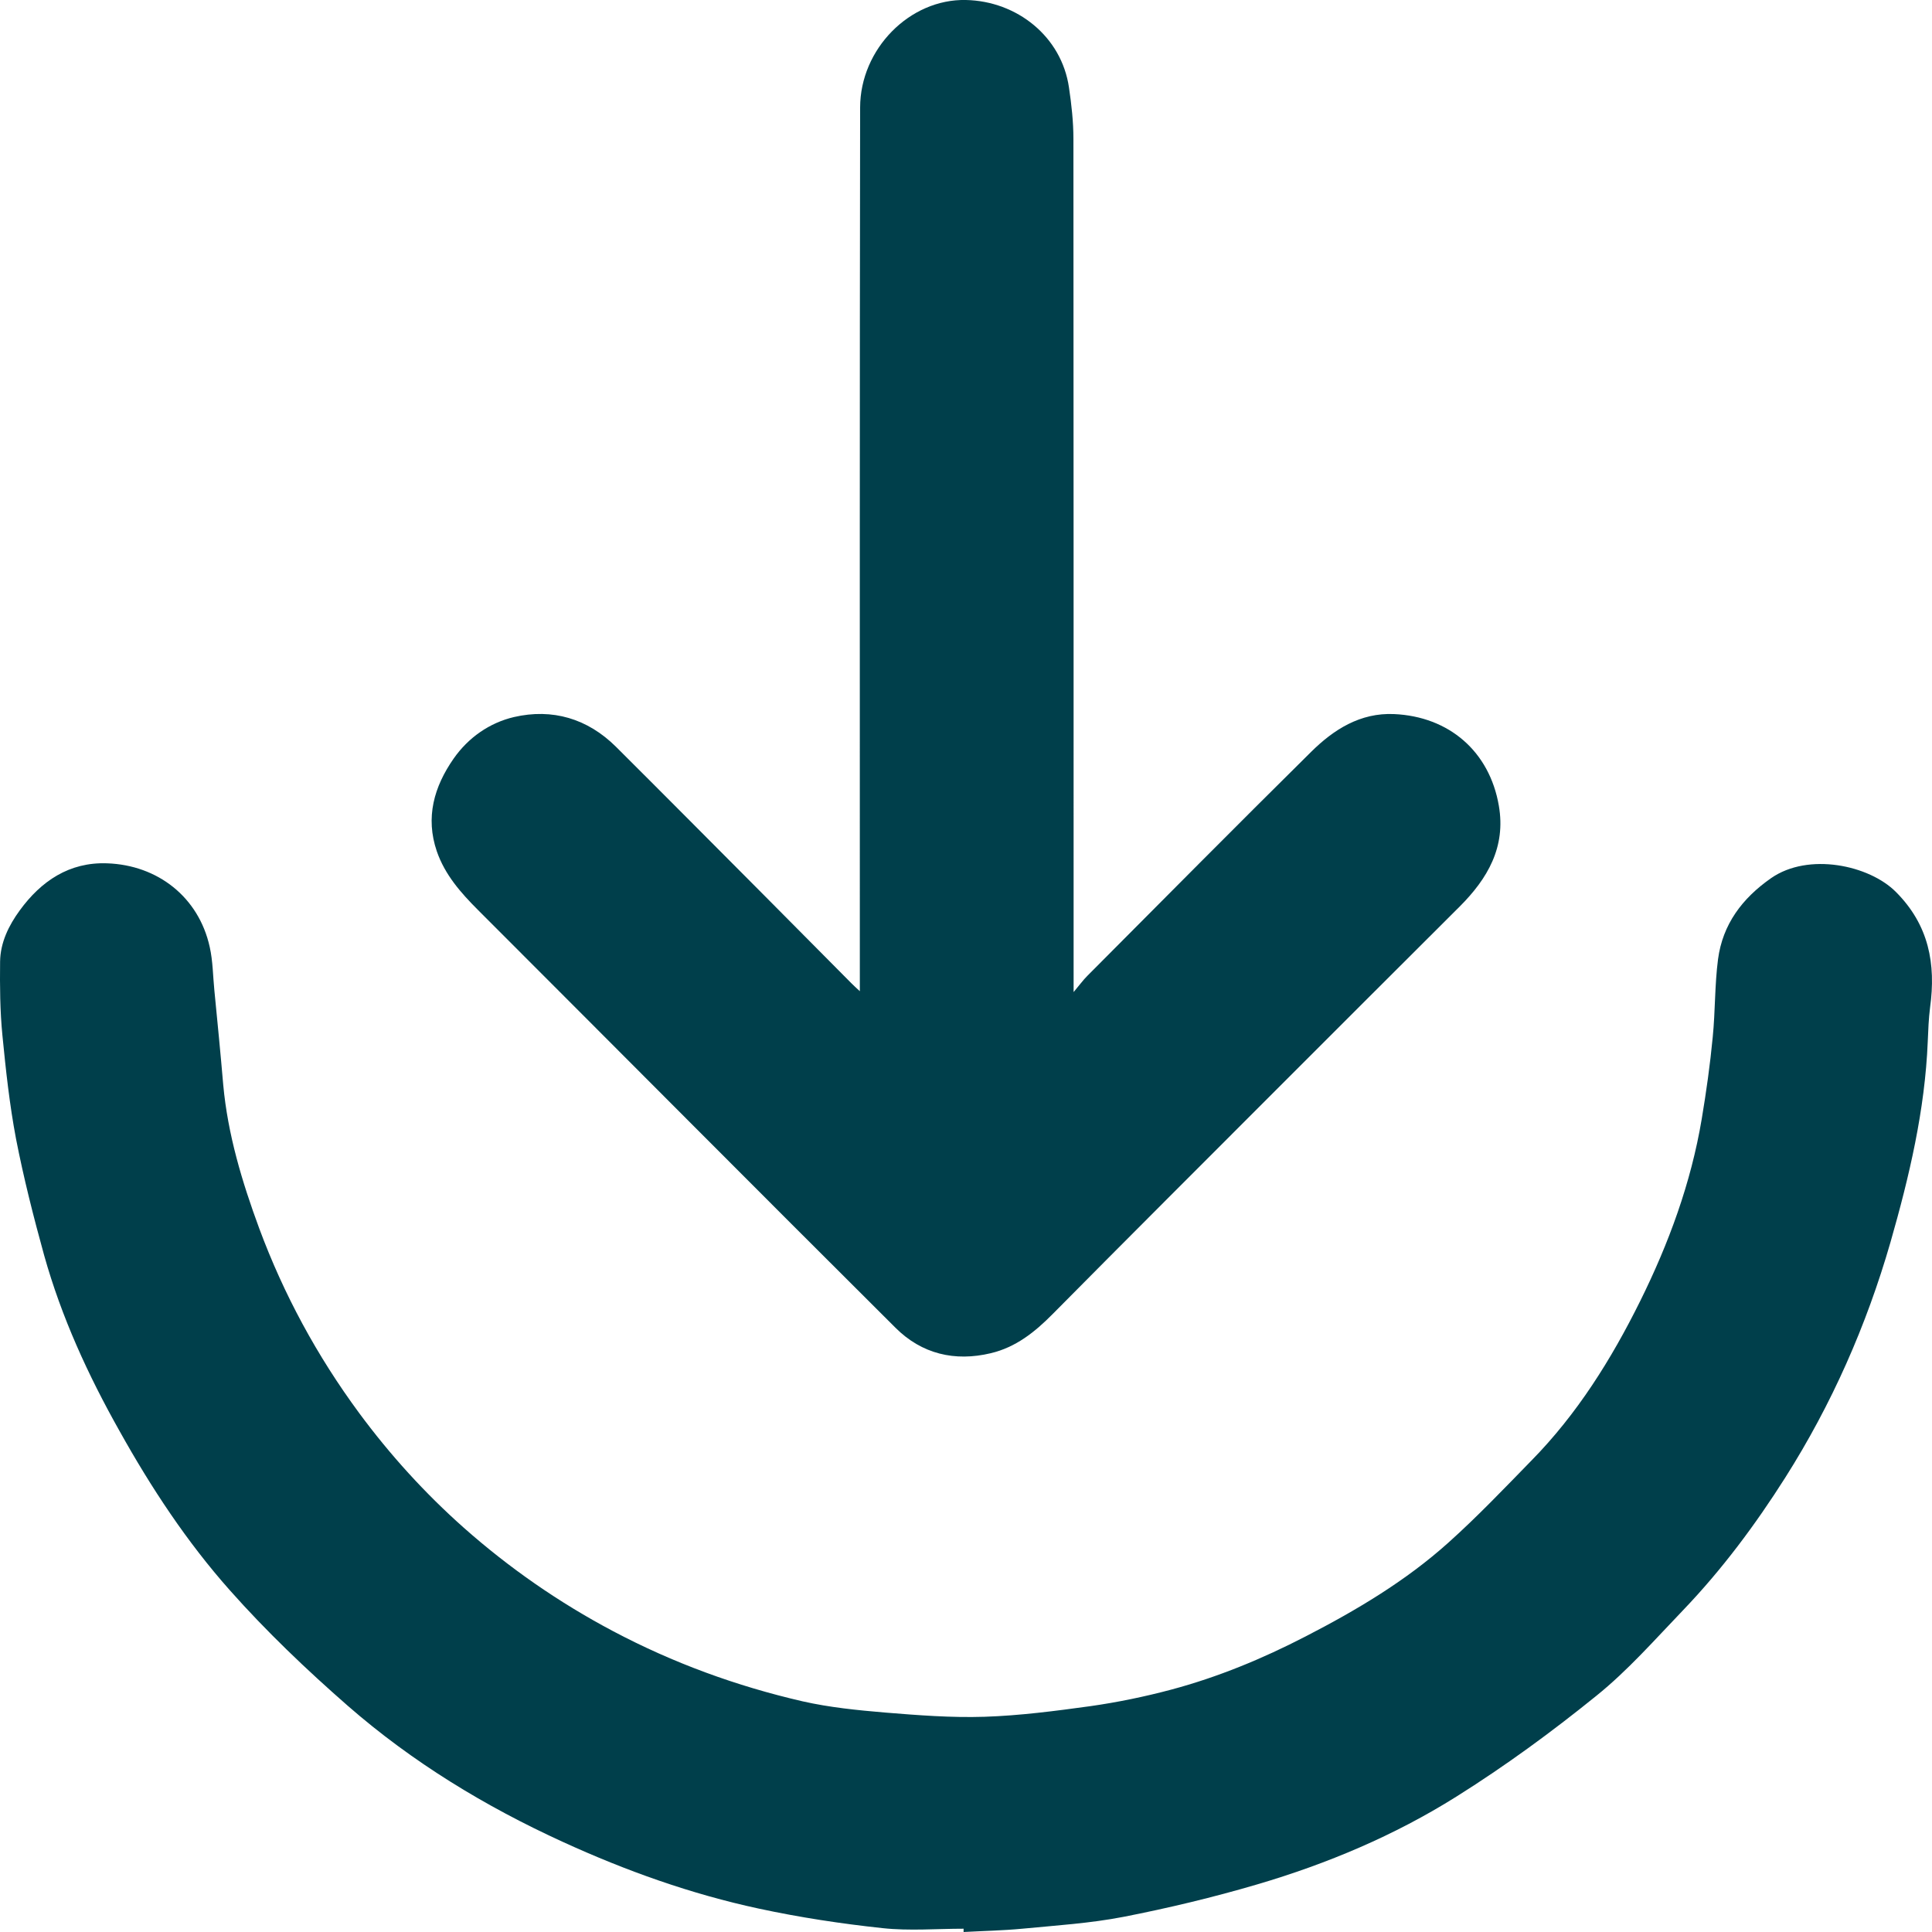
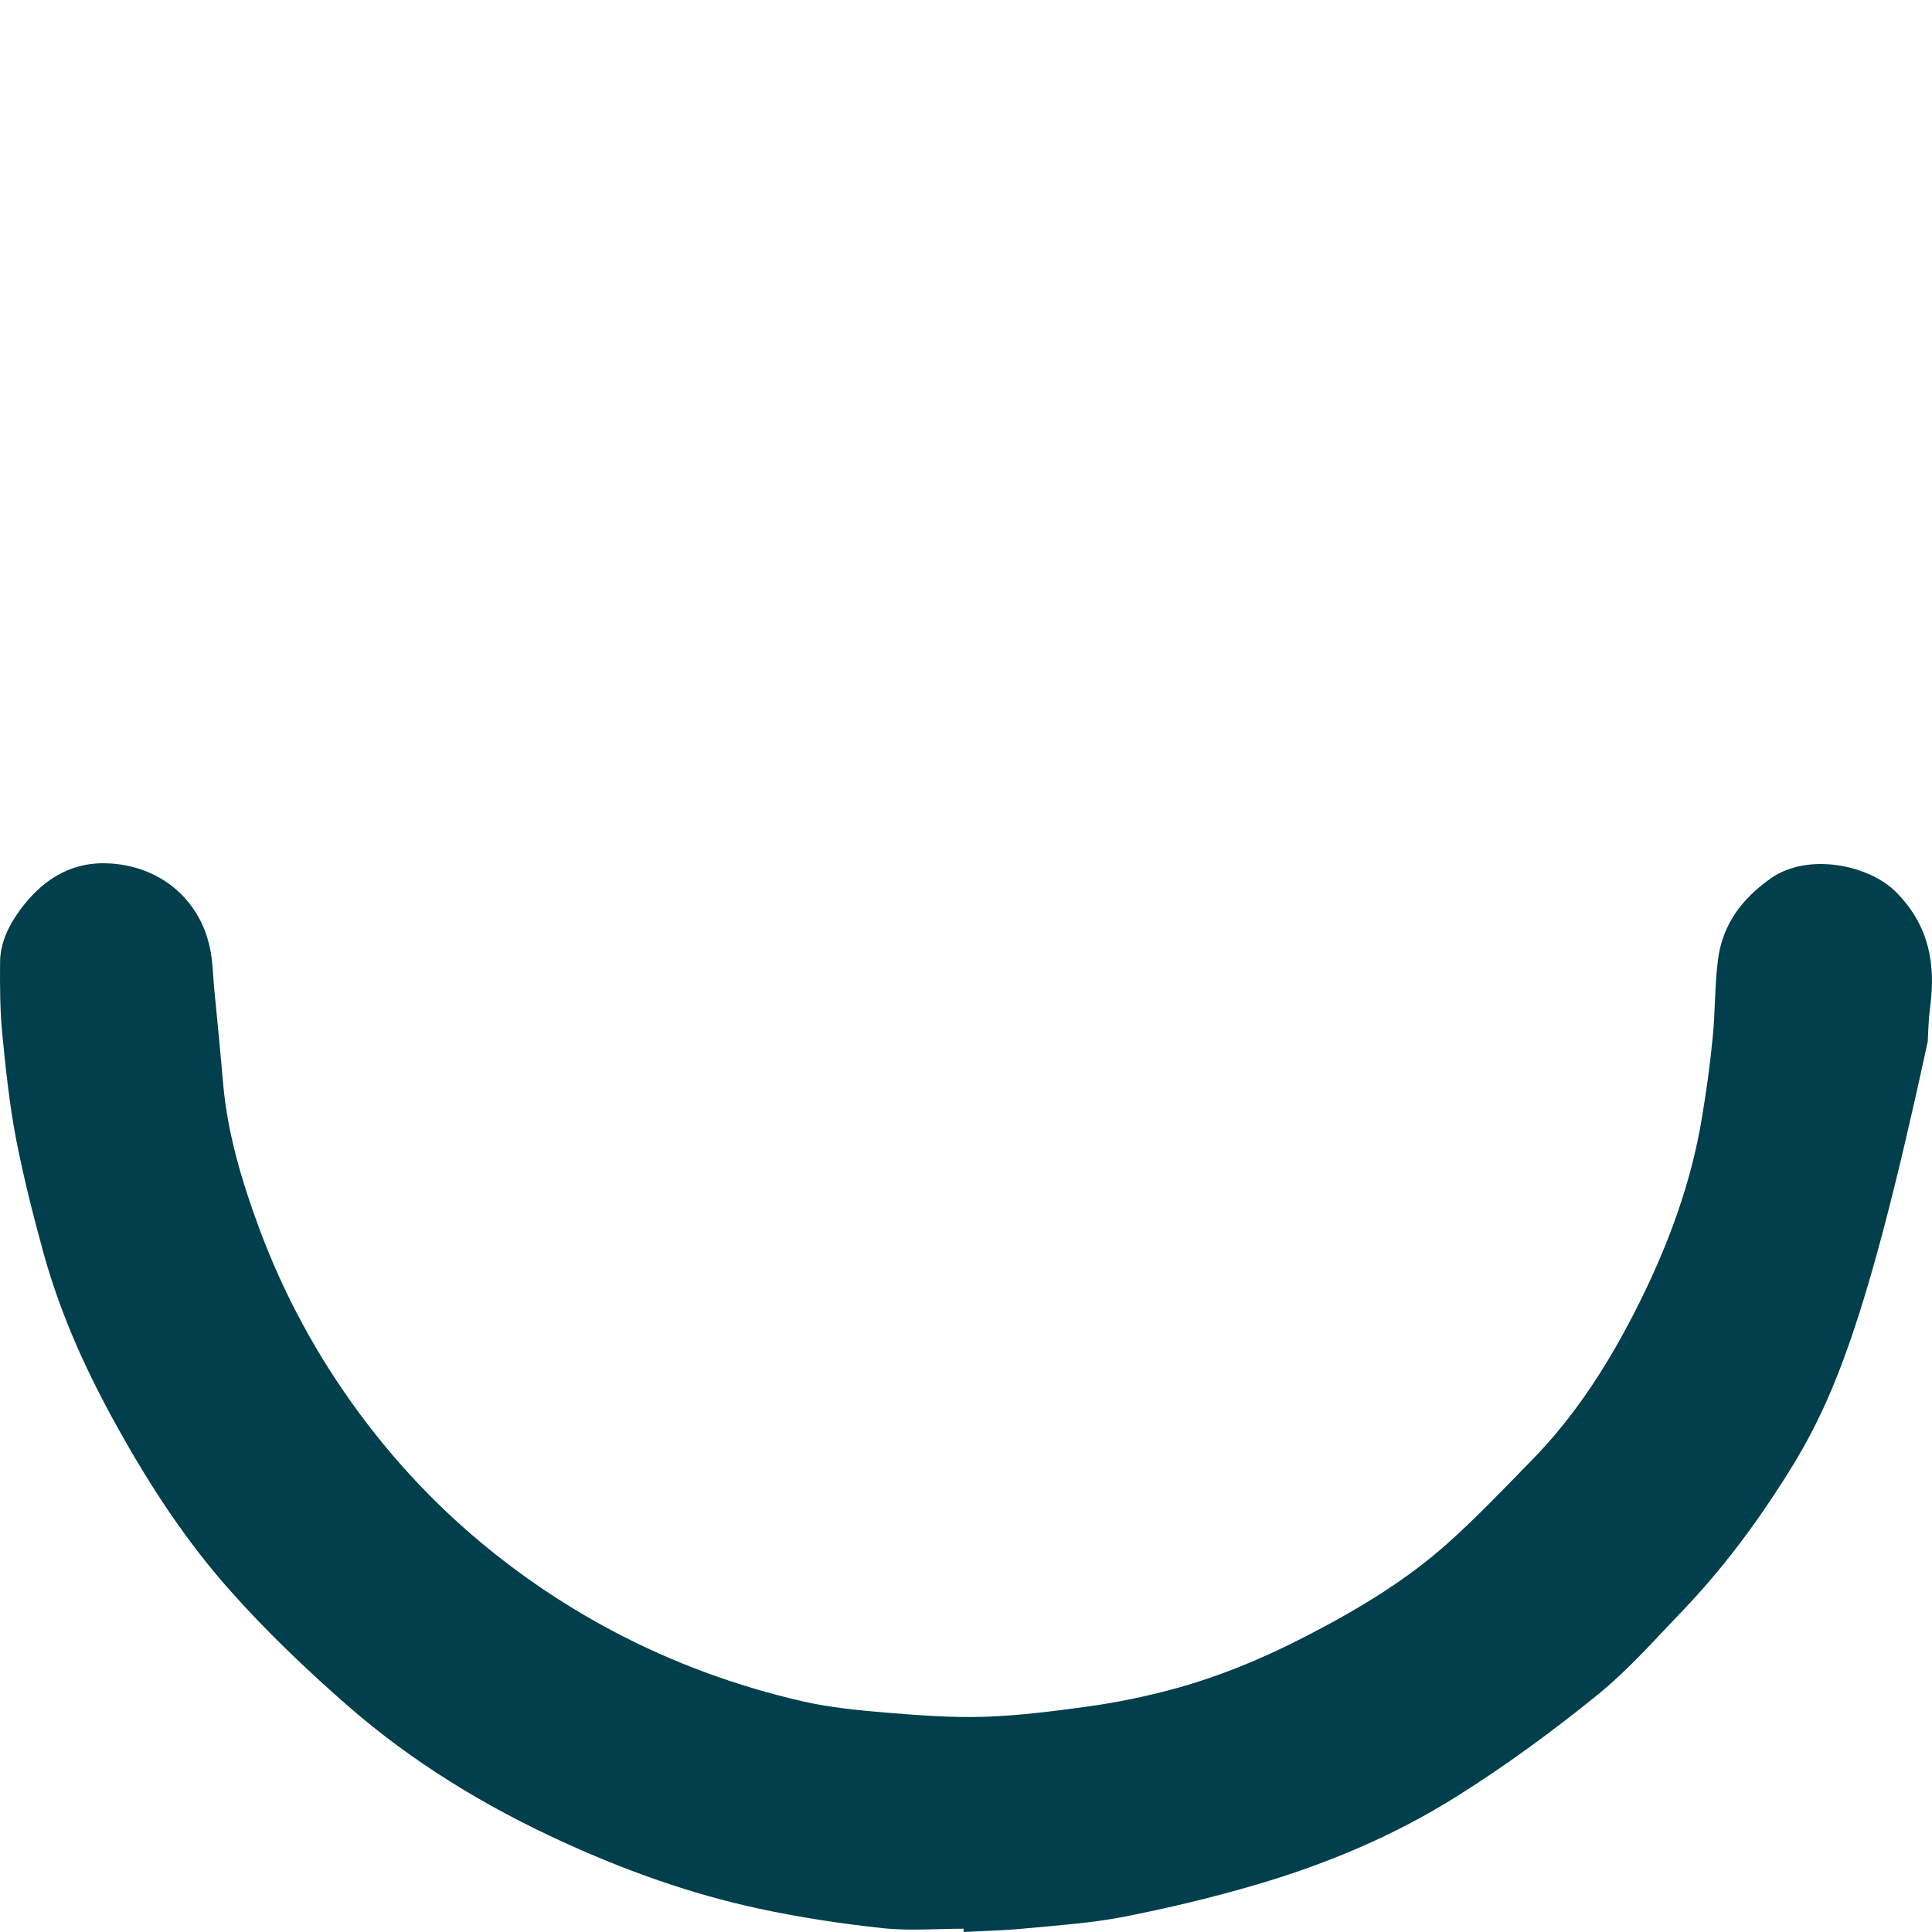
<svg xmlns="http://www.w3.org/2000/svg" width="20" height="20" viewBox="0 0 20 20" fill="none">
-   <path d="M9.975 19.966C9.695 19.966 9.413 19.99 9.136 19.96C8.707 19.914 8.279 19.849 7.856 19.758C7.154 19.607 6.481 19.367 5.828 19.068C5.02 18.699 4.268 18.241 3.601 17.659C3.172 17.284 2.757 16.888 2.379 16.462C1.934 15.961 1.565 15.401 1.237 14.813C0.911 14.234 0.636 13.634 0.457 12.995C0.347 12.597 0.245 12.195 0.166 11.79C0.099 11.436 0.06 11.077 0.025 10.718C4.02636e-05 10.466 -0.002 10.208 0.001 9.953C0.004 9.757 0.09 9.581 0.204 9.425C0.426 9.12 0.718 8.923 1.108 8.937C1.633 8.955 2.057 9.287 2.171 9.803C2.204 9.95 2.204 10.102 2.219 10.251C2.251 10.577 2.283 10.904 2.311 11.231C2.358 11.745 2.506 12.235 2.683 12.715C2.937 13.4 3.282 14.036 3.716 14.625C4.037 15.06 4.399 15.458 4.801 15.815C5.272 16.232 5.786 16.589 6.345 16.885C6.968 17.215 7.623 17.454 8.308 17.612C8.586 17.675 8.875 17.704 9.159 17.728C9.502 17.756 9.848 17.783 10.191 17.772C10.557 17.76 10.925 17.712 11.288 17.662C11.569 17.622 11.85 17.564 12.124 17.491C12.607 17.362 13.069 17.171 13.514 16.941C14.042 16.669 14.552 16.366 14.994 15.969C15.293 15.701 15.571 15.409 15.852 15.121C16.326 14.639 16.68 14.072 16.978 13.471C17.275 12.872 17.505 12.246 17.616 11.585C17.663 11.304 17.703 11.021 17.73 10.737C17.757 10.469 17.75 10.197 17.785 9.93C17.833 9.569 18.034 9.3 18.335 9.09C18.721 8.822 19.35 8.955 19.627 9.234C19.968 9.576 20.042 9.978 19.98 10.43C19.965 10.547 19.961 10.664 19.956 10.782C19.927 11.493 19.765 12.179 19.57 12.86C19.321 13.723 18.962 14.537 18.481 15.296C18.171 15.785 17.825 16.249 17.424 16.668C17.132 16.972 16.851 17.293 16.524 17.556C16.062 17.93 15.578 18.284 15.074 18.6C14.435 19.001 13.739 19.294 13.015 19.507C12.56 19.641 12.096 19.752 11.631 19.843C11.286 19.91 10.933 19.932 10.582 19.966C10.381 19.985 10.178 19.989 9.975 20V19.967V19.966Z" fill="#003F4B" />
-   <path d="M8.901 10.261C8.901 10.18 8.901 10.127 8.901 10.073C8.901 7.086 8.899 4.099 8.904 1.112C8.905 0.507 9.418 -0.013 9.999 0C10.526 0.011 10.989 0.377 11.066 0.906C11.092 1.081 11.112 1.26 11.112 1.438C11.114 4.313 11.114 7.188 11.114 10.064C11.114 10.121 11.114 10.179 11.114 10.27C11.173 10.2 11.211 10.147 11.256 10.102C12.027 9.328 12.795 8.552 13.572 7.784C13.807 7.551 14.082 7.377 14.43 7.392C15.002 7.417 15.42 7.781 15.516 8.341C15.59 8.769 15.4 9.095 15.111 9.384C14.477 10.016 13.843 10.65 13.21 11.283C12.438 12.056 11.665 12.827 10.897 13.603C10.713 13.789 10.517 13.946 10.258 14.008C9.883 14.098 9.541 14.016 9.269 13.744C7.825 12.306 6.389 10.861 4.948 9.42C4.77 9.242 4.606 9.056 4.522 8.813C4.402 8.462 4.493 8.144 4.696 7.853C4.849 7.634 5.069 7.482 5.32 7.423C5.718 7.331 6.082 7.438 6.377 7.731C6.889 8.241 7.398 8.754 7.908 9.266C8.211 9.571 8.514 9.877 8.817 10.182C8.839 10.204 8.86 10.223 8.901 10.261Z" fill="#003F4B" />
+   <path d="M9.975 19.966C9.695 19.966 9.413 19.99 9.136 19.96C8.707 19.914 8.279 19.849 7.856 19.758C7.154 19.607 6.481 19.367 5.828 19.068C5.02 18.699 4.268 18.241 3.601 17.659C3.172 17.284 2.757 16.888 2.379 16.462C1.934 15.961 1.565 15.401 1.237 14.813C0.911 14.234 0.636 13.634 0.457 12.995C0.347 12.597 0.245 12.195 0.166 11.79C0.099 11.436 0.06 11.077 0.025 10.718C4.02636e-05 10.466 -0.002 10.208 0.001 9.953C0.004 9.757 0.09 9.581 0.204 9.425C0.426 9.12 0.718 8.923 1.108 8.937C1.633 8.955 2.057 9.287 2.171 9.803C2.204 9.95 2.204 10.102 2.219 10.251C2.251 10.577 2.283 10.904 2.311 11.231C2.358 11.745 2.506 12.235 2.683 12.715C2.937 13.4 3.282 14.036 3.716 14.625C4.037 15.06 4.399 15.458 4.801 15.815C5.272 16.232 5.786 16.589 6.345 16.885C6.968 17.215 7.623 17.454 8.308 17.612C8.586 17.675 8.875 17.704 9.159 17.728C9.502 17.756 9.848 17.783 10.191 17.772C10.557 17.76 10.925 17.712 11.288 17.662C11.569 17.622 11.85 17.564 12.124 17.491C12.607 17.362 13.069 17.171 13.514 16.941C14.042 16.669 14.552 16.366 14.994 15.969C15.293 15.701 15.571 15.409 15.852 15.121C16.326 14.639 16.68 14.072 16.978 13.471C17.275 12.872 17.505 12.246 17.616 11.585C17.663 11.304 17.703 11.021 17.73 10.737C17.757 10.469 17.75 10.197 17.785 9.93C17.833 9.569 18.034 9.3 18.335 9.09C18.721 8.822 19.35 8.955 19.627 9.234C19.968 9.576 20.042 9.978 19.98 10.43C19.965 10.547 19.961 10.664 19.956 10.782C19.321 13.723 18.962 14.537 18.481 15.296C18.171 15.785 17.825 16.249 17.424 16.668C17.132 16.972 16.851 17.293 16.524 17.556C16.062 17.93 15.578 18.284 15.074 18.6C14.435 19.001 13.739 19.294 13.015 19.507C12.56 19.641 12.096 19.752 11.631 19.843C11.286 19.91 10.933 19.932 10.582 19.966C10.381 19.985 10.178 19.989 9.975 20V19.967V19.966Z" fill="#003F4B" />
</svg>